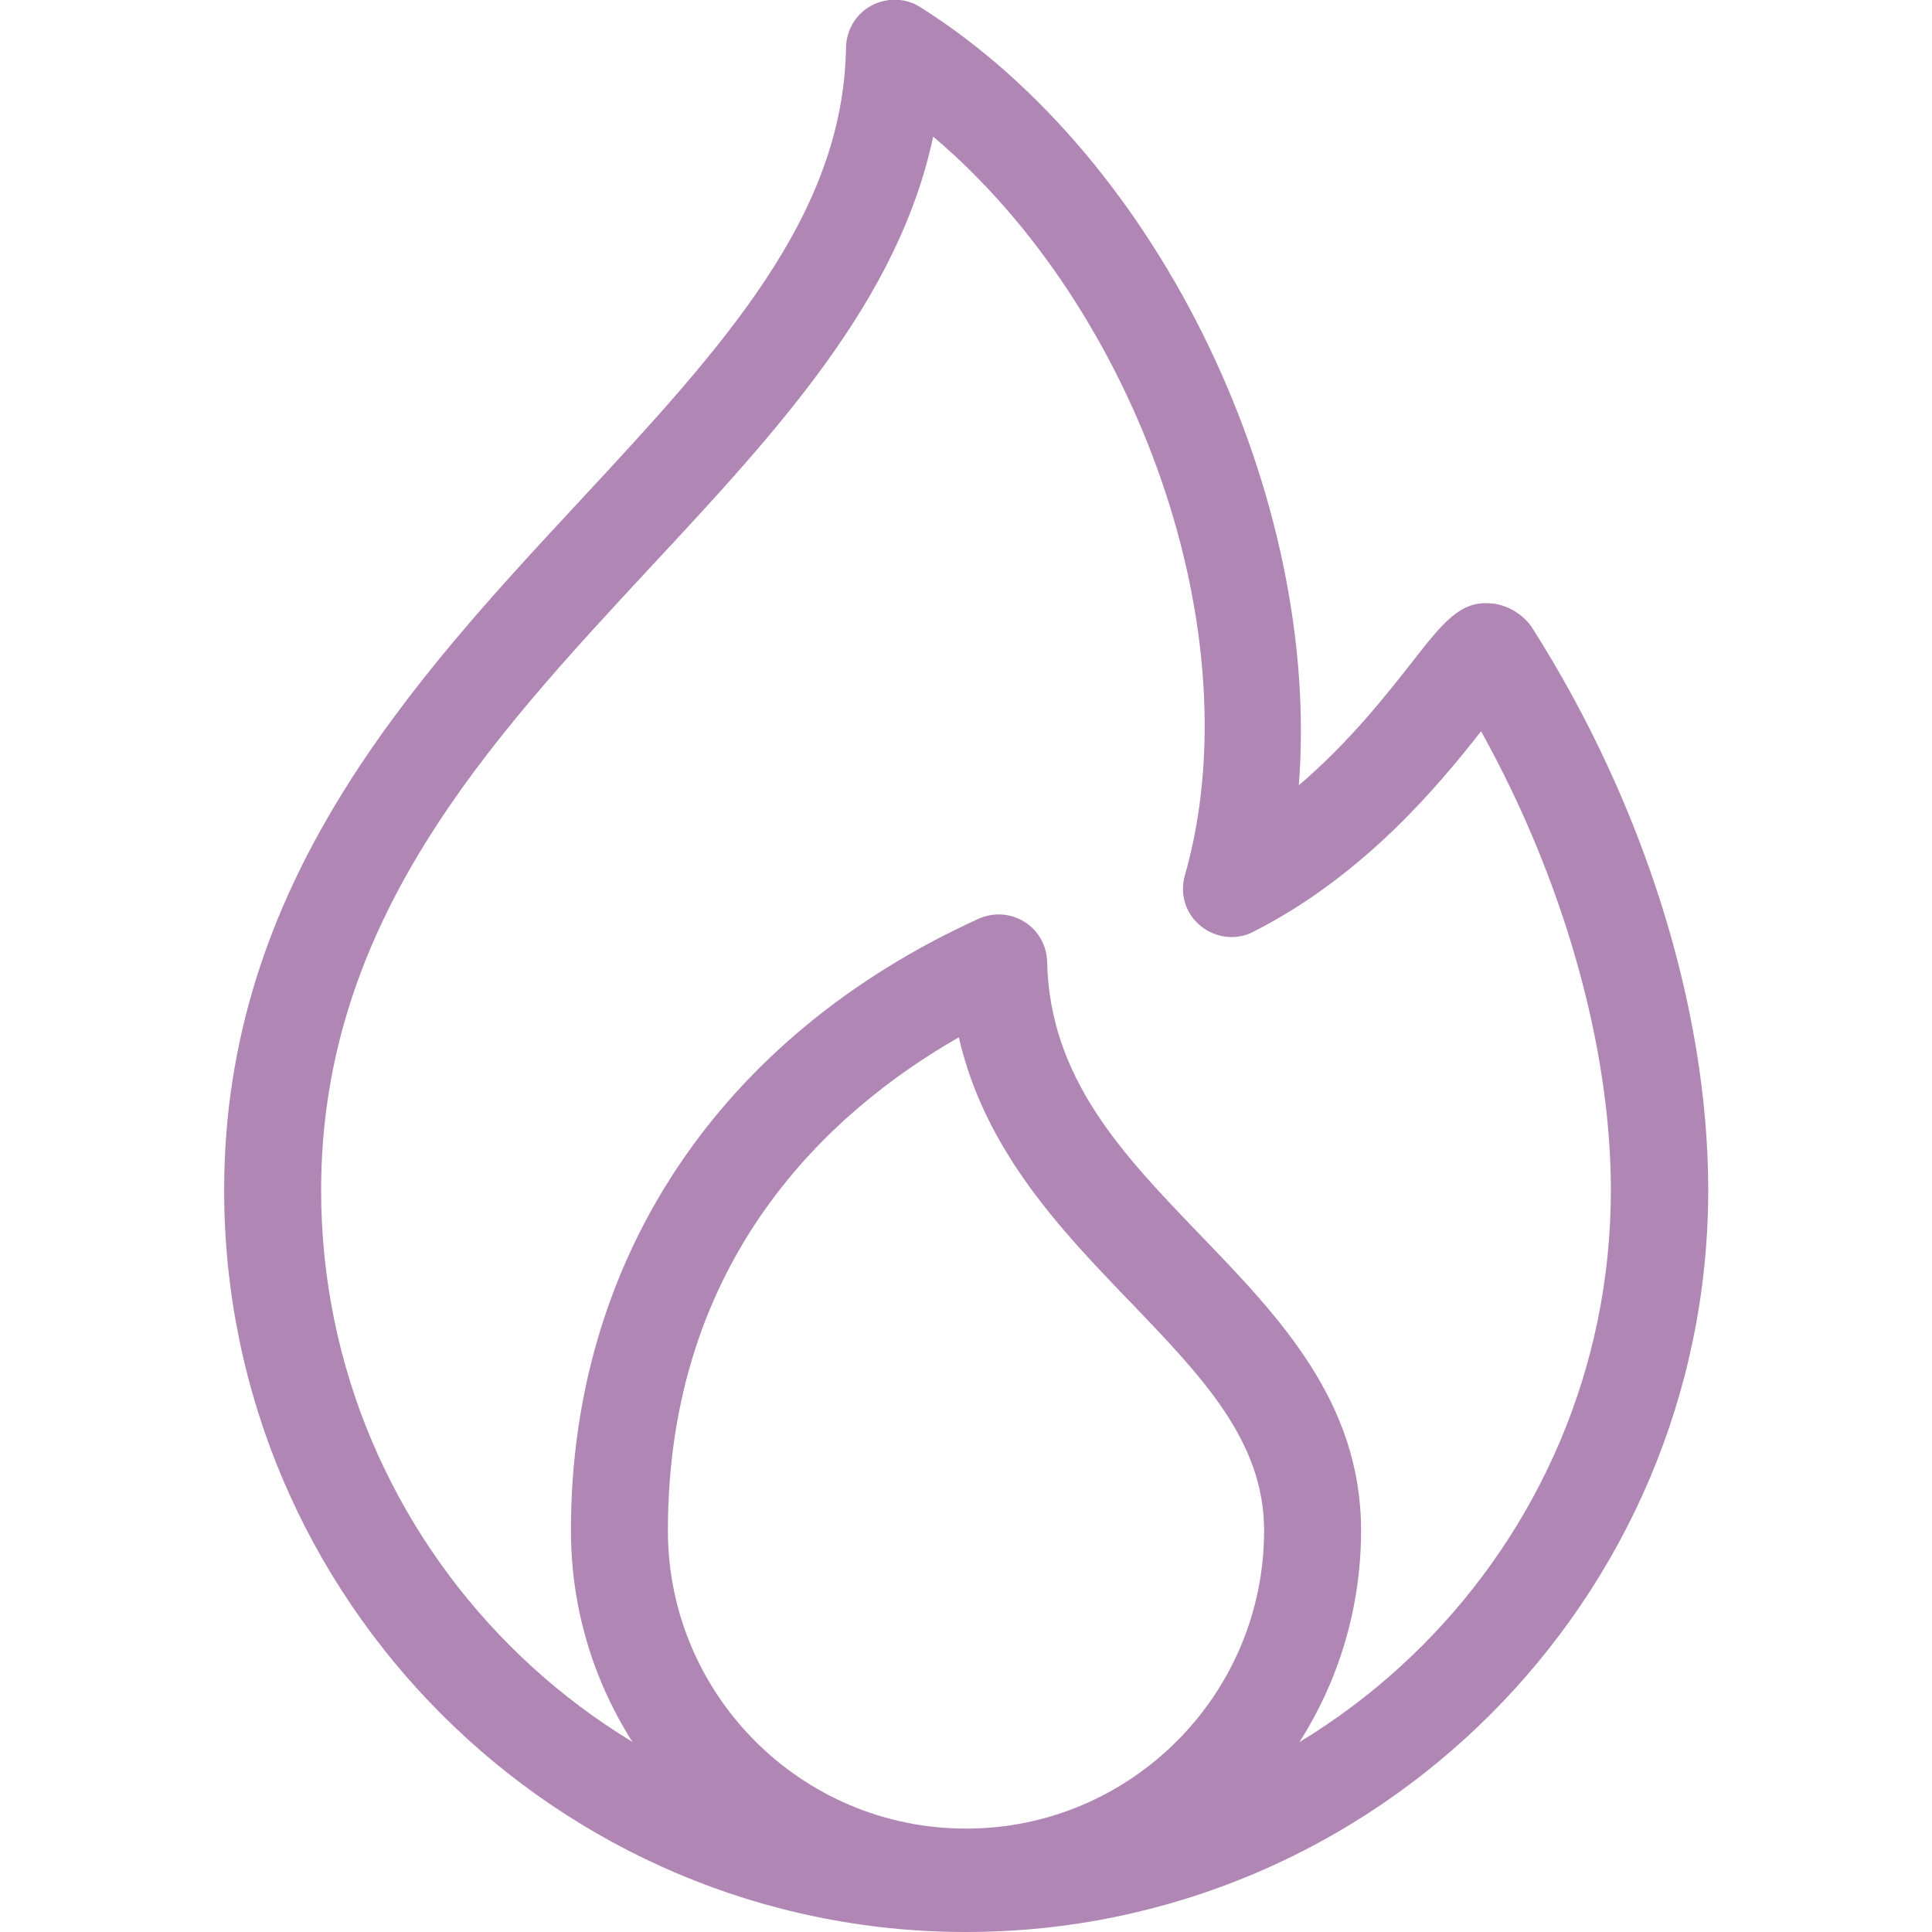
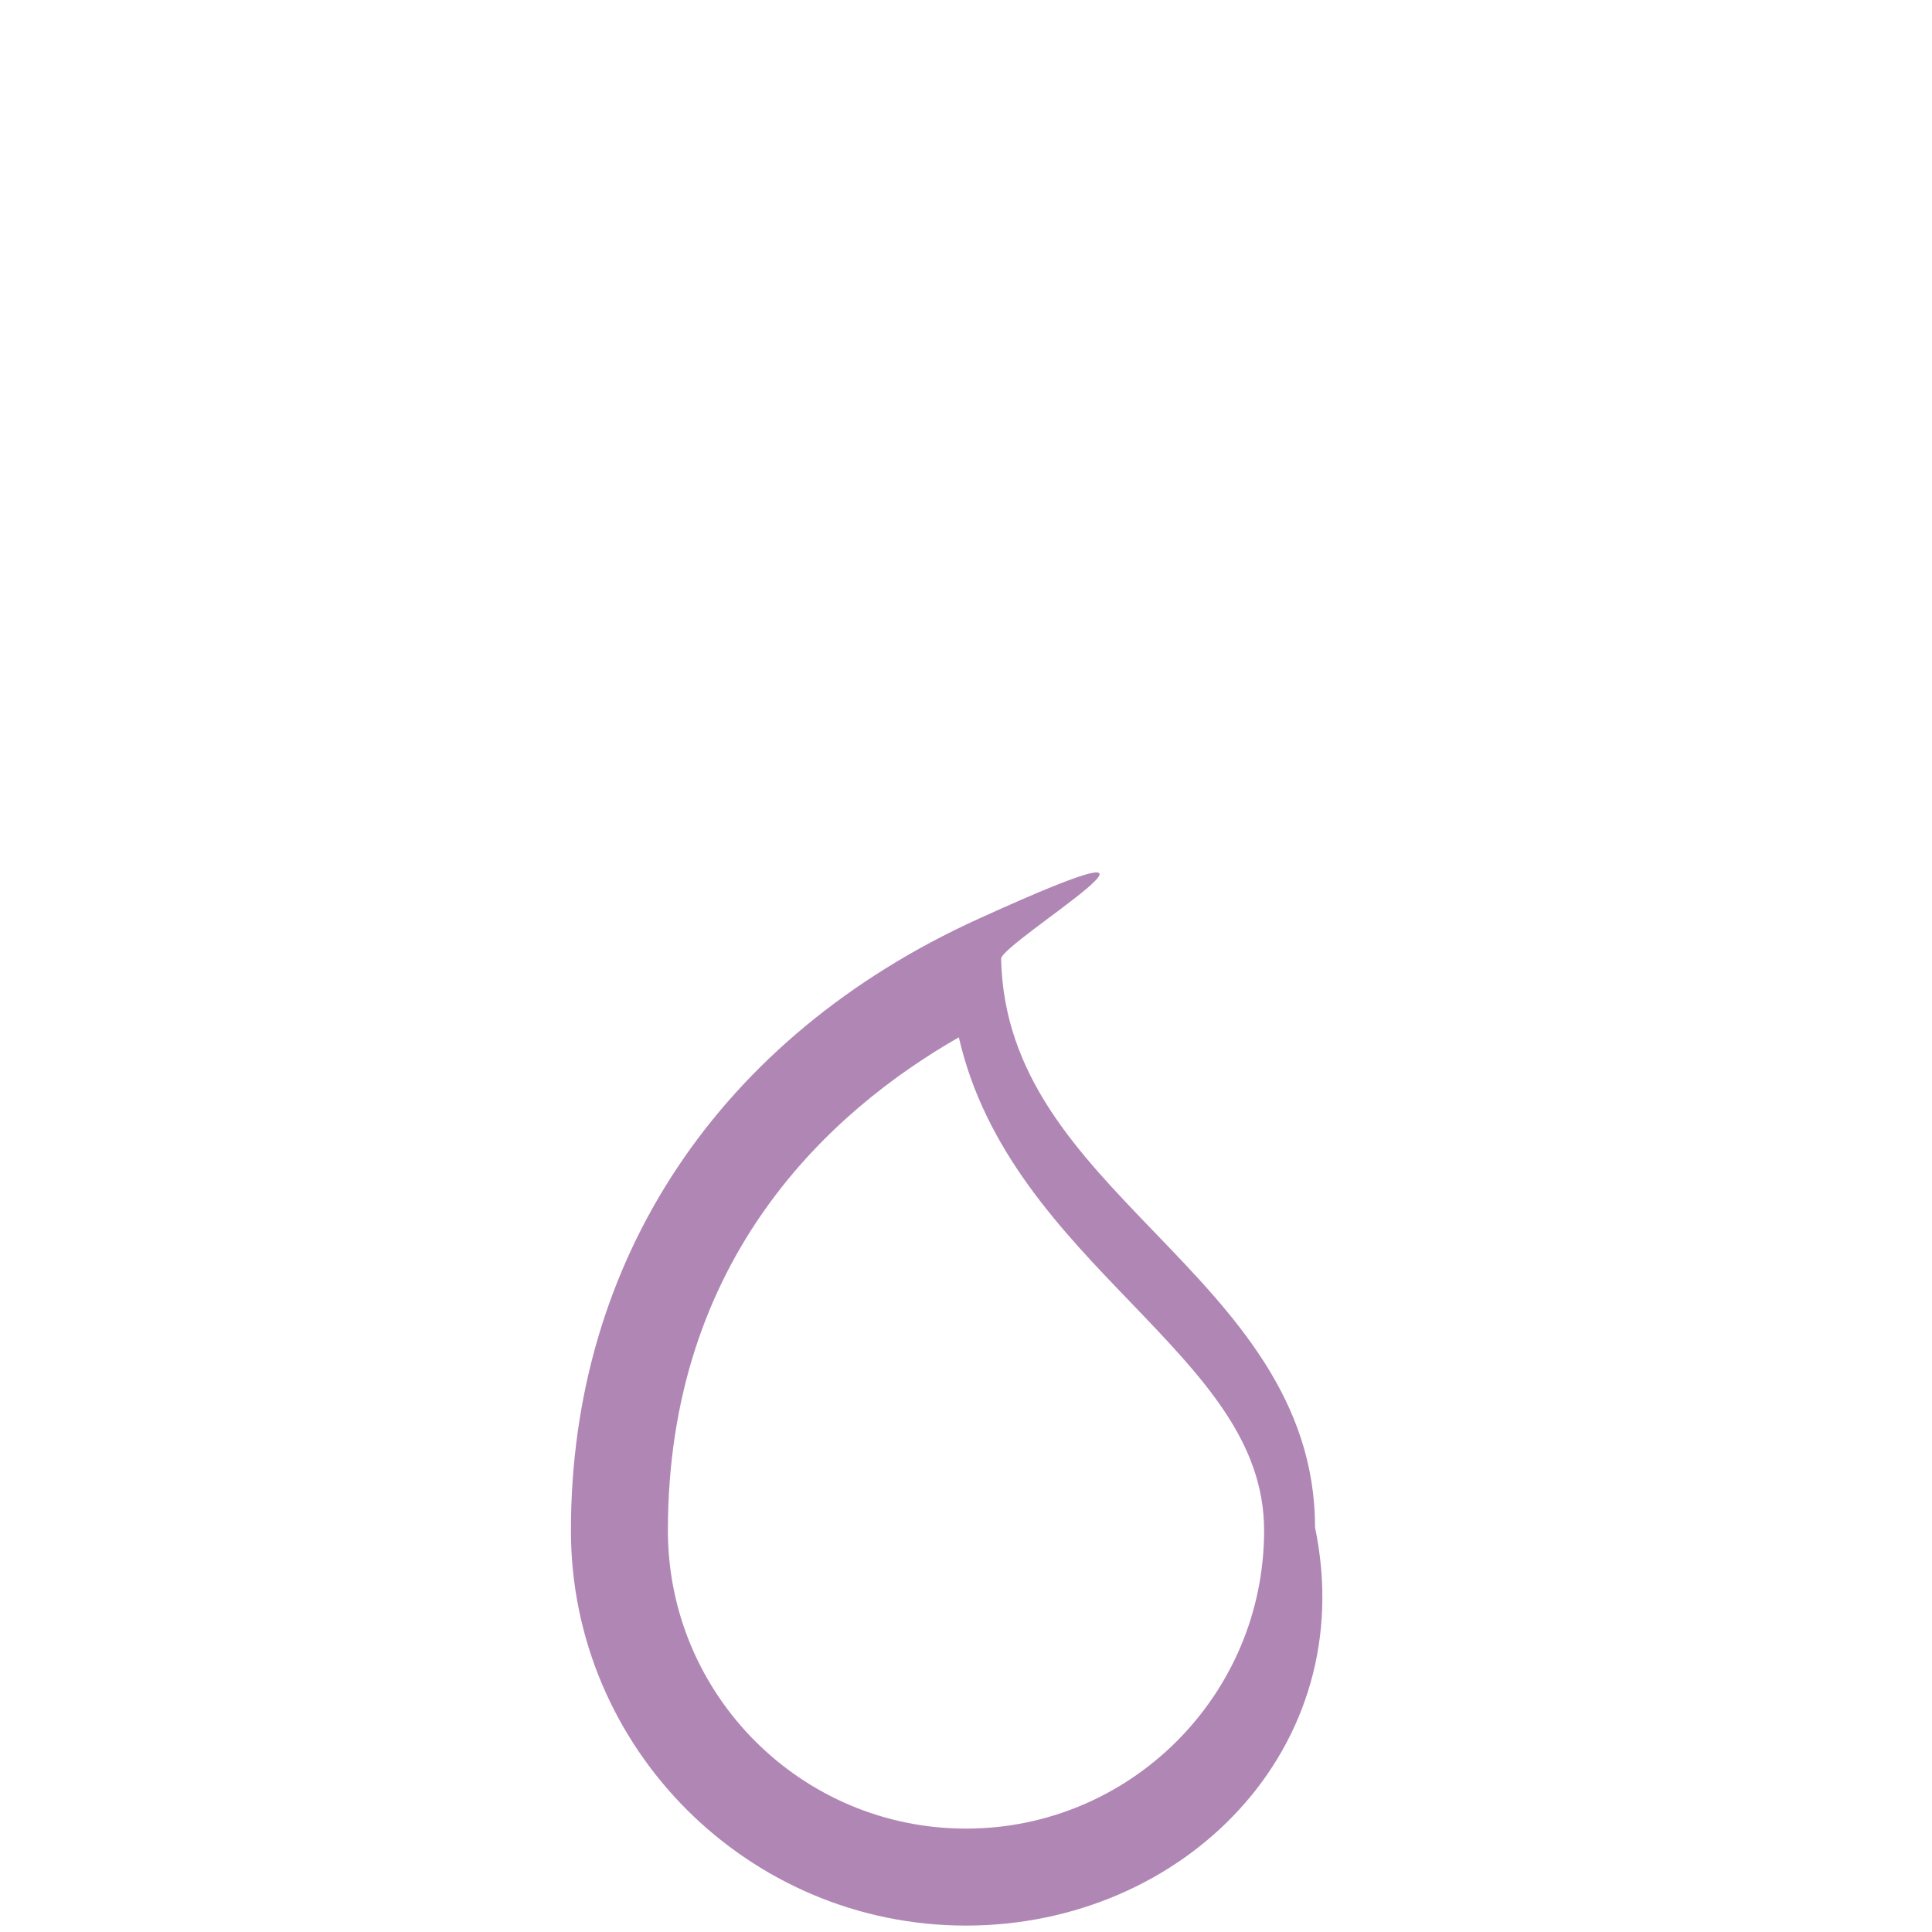
<svg xmlns="http://www.w3.org/2000/svg" version="1.1" id="Layer_1" x="0px" y="0px" viewBox="0 0 512 512" style="enable-background:new 0 0 512 512;" xml:space="preserve">
  <style type="text/css">
	.st0{fill:#B086B5;}
</style>
  <g>
    <g>
-       <path class="st0" d="M256,512c-108.4,0-196.6-88.2-196.6-196.6c0-81.2,50-135,94.2-182.6c37.5-40.4,69.9-75.3,70.6-120.2    c0.1-4.6,2.6-8.9,6.7-11.1c4.1-2.2,9.1-2.1,13,0.4c64.3,40.5,106.2,130.6,100.3,206.2c13.5-11.5,23.4-24.2,30.3-33    c7.9-10.1,12.5-15.9,20.5-15.2c4.2,0.2,8.7,2.9,11,6.4c29.7,46.7,46.7,101,46.7,149.2C452.6,423.8,364.4,512,256,512z M247.3,36.2    c-9.2,43.4-41.2,77.9-74.9,114.1c-42.9,46.2-87.3,94-87.3,165.1c0,94.2,76.6,170.9,170.9,170.9s170.9-76.6,170.9-170.9    c0-38.2-12.7-82.6-34.4-121.6c-11.4,14.5-31,38.2-60.3,53.1c-4.5,2.4-10.1,1.7-14-1.5c-4-3.2-5.6-8.5-4.2-13.4    C332.2,168.2,301.5,82,247.3,36.2z" />
-     </g>
+       </g>
    <g>
-       <path class="st0" d="M256,510.3c-57.7,0-104.7-47-104.7-104.7c0-71.8,39.4-130.9,108-162.1c4-1.8,8.5-1.5,12.2,0.8s5.9,6.3,6,10.6    c0.7,31,20.1,51.1,40.6,72.4c20.9,21.7,42.6,44.2,42.6,78.3C360.7,463.3,313.7,510.3,256,510.3z M254.1,274.9    C220,294.4,177,333.4,177,405.6c0,43.6,35.4,79,79,79s79-35.4,79-79c0-23.7-16.4-40.7-35.4-60.5C281.3,326.1,261,305,254.1,274.9z    " />
+       <path class="st0" d="M256,510.3c-57.7,0-104.7-47-104.7-104.7c0-71.8,39.4-130.9,108-162.1s5.9,6.3,6,10.6    c0.7,31,20.1,51.1,40.6,72.4c20.9,21.7,42.6,44.2,42.6,78.3C360.7,463.3,313.7,510.3,256,510.3z M254.1,274.9    C220,294.4,177,333.4,177,405.6c0,43.6,35.4,79,79,79s79-35.4,79-79c0-23.7-16.4-40.7-35.4-60.5C281.3,326.1,261,305,254.1,274.9z    " />
    </g>
  </g>
</svg>